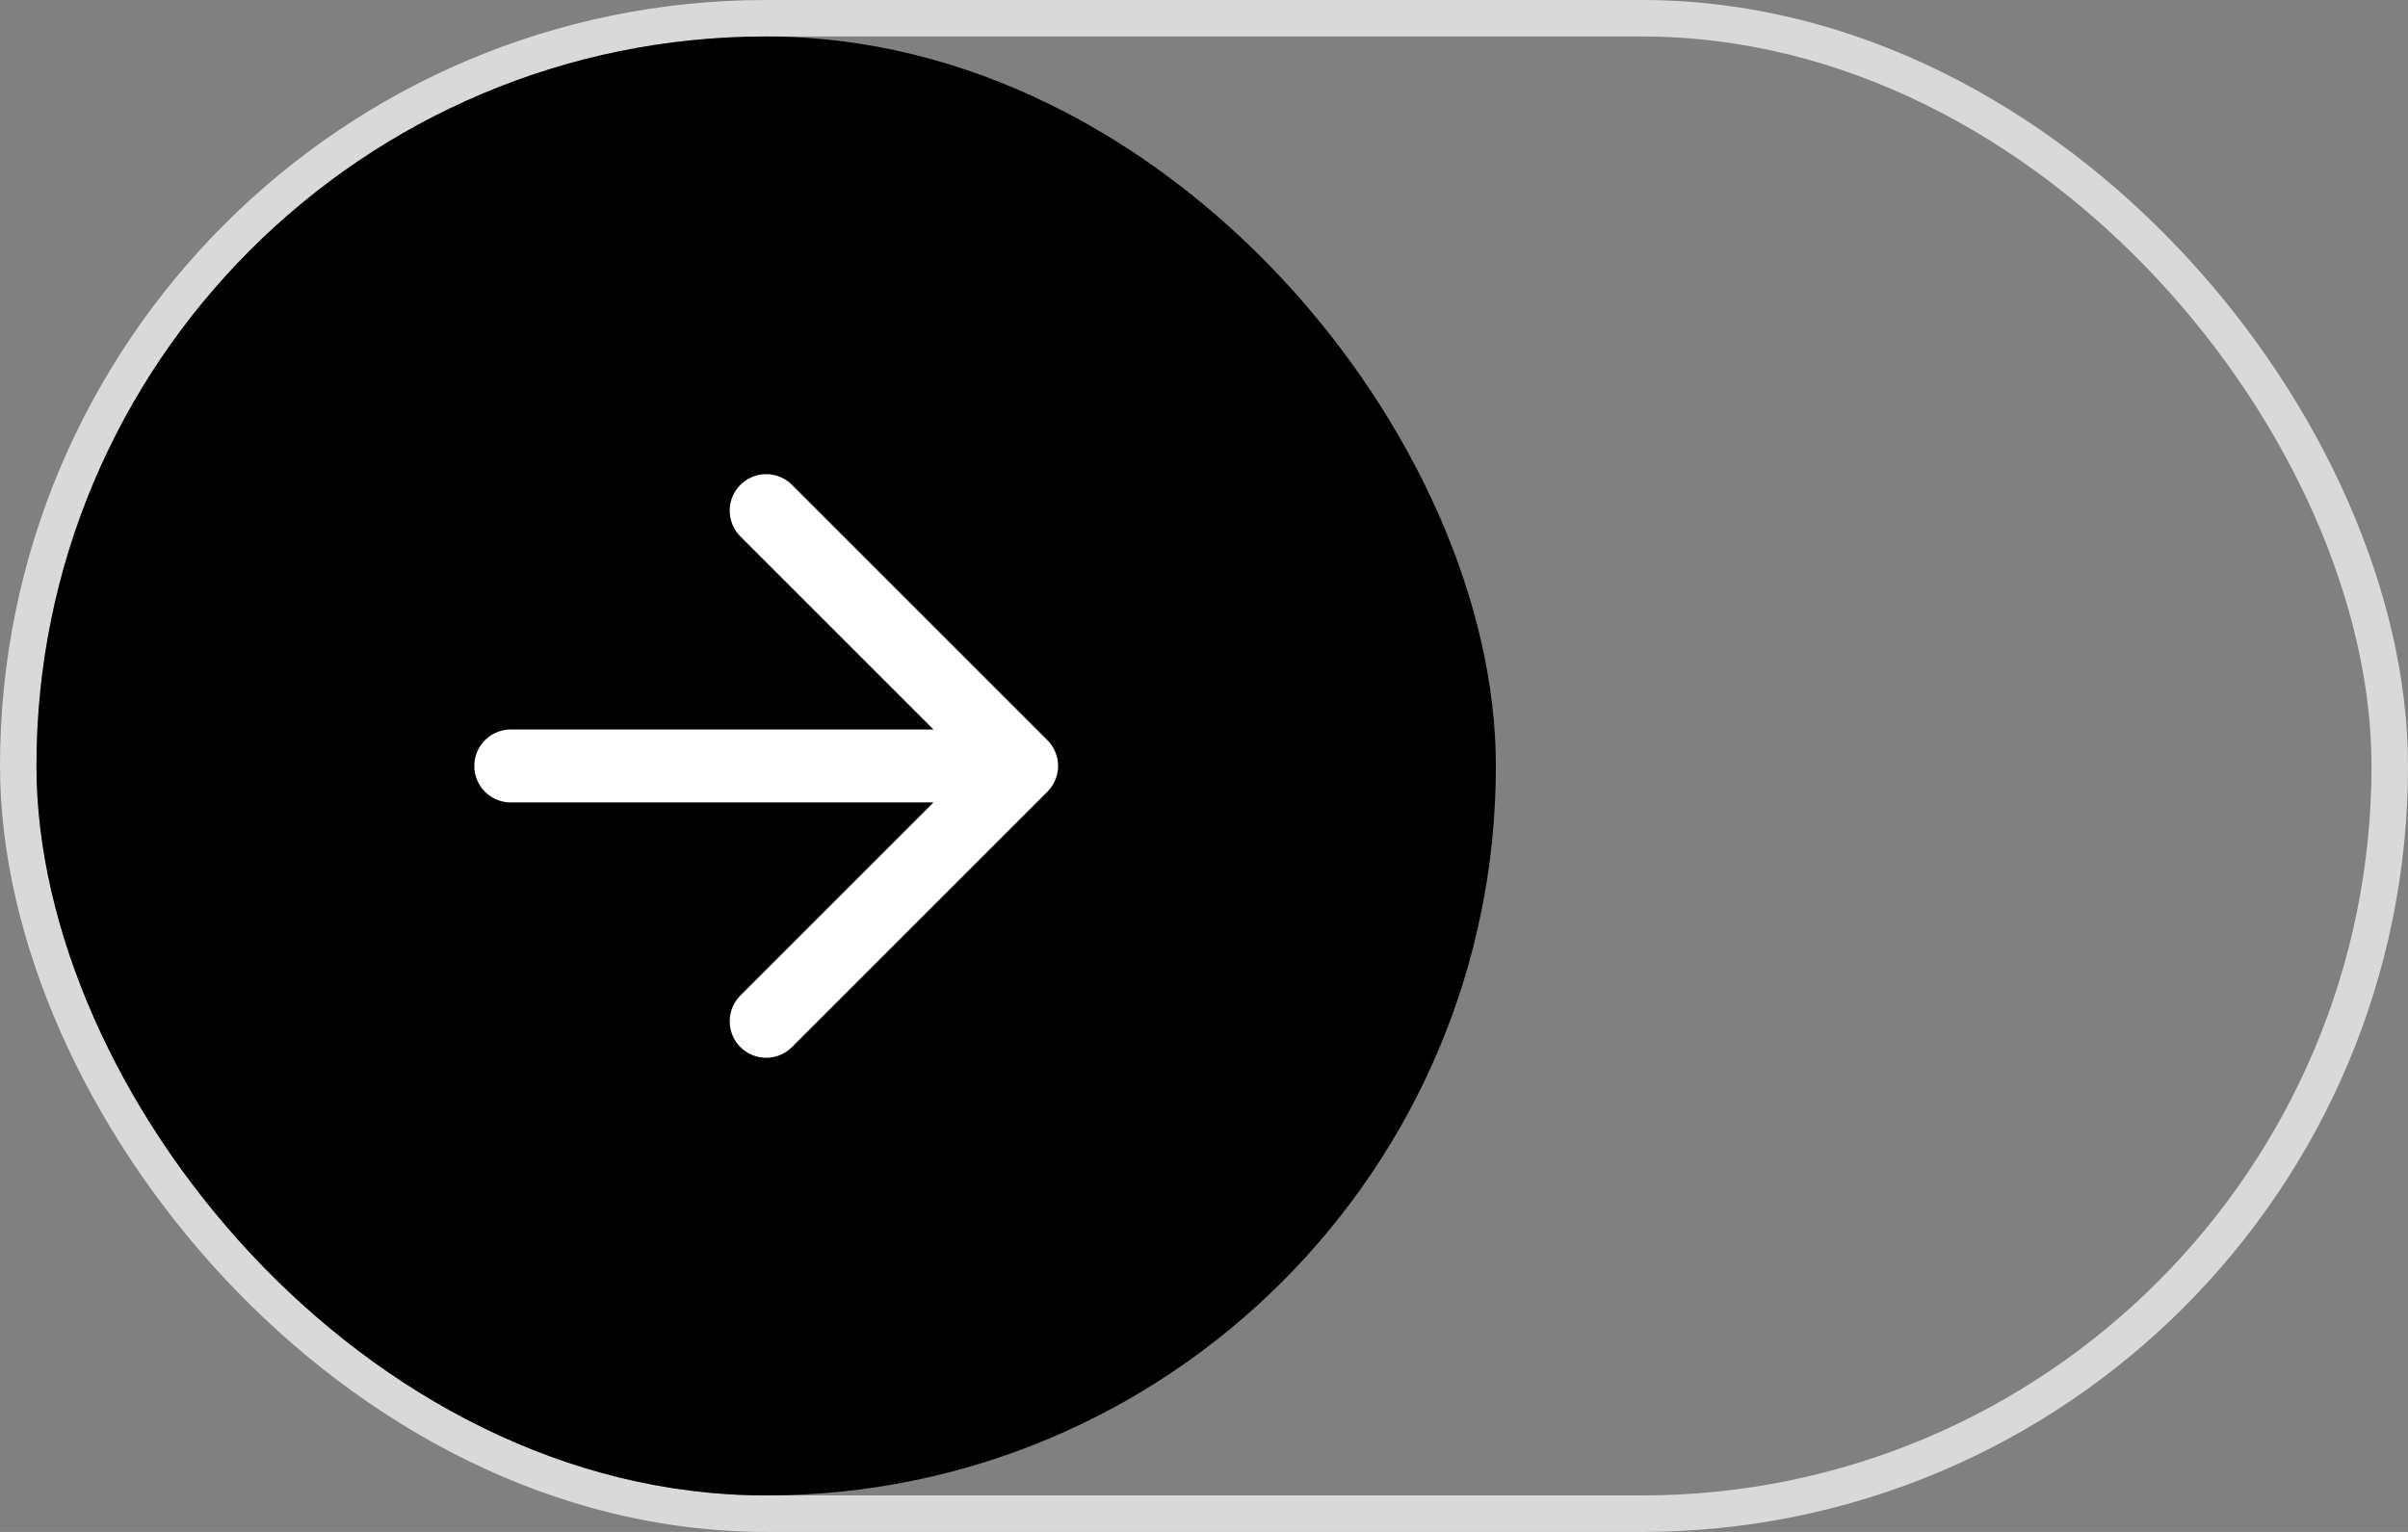
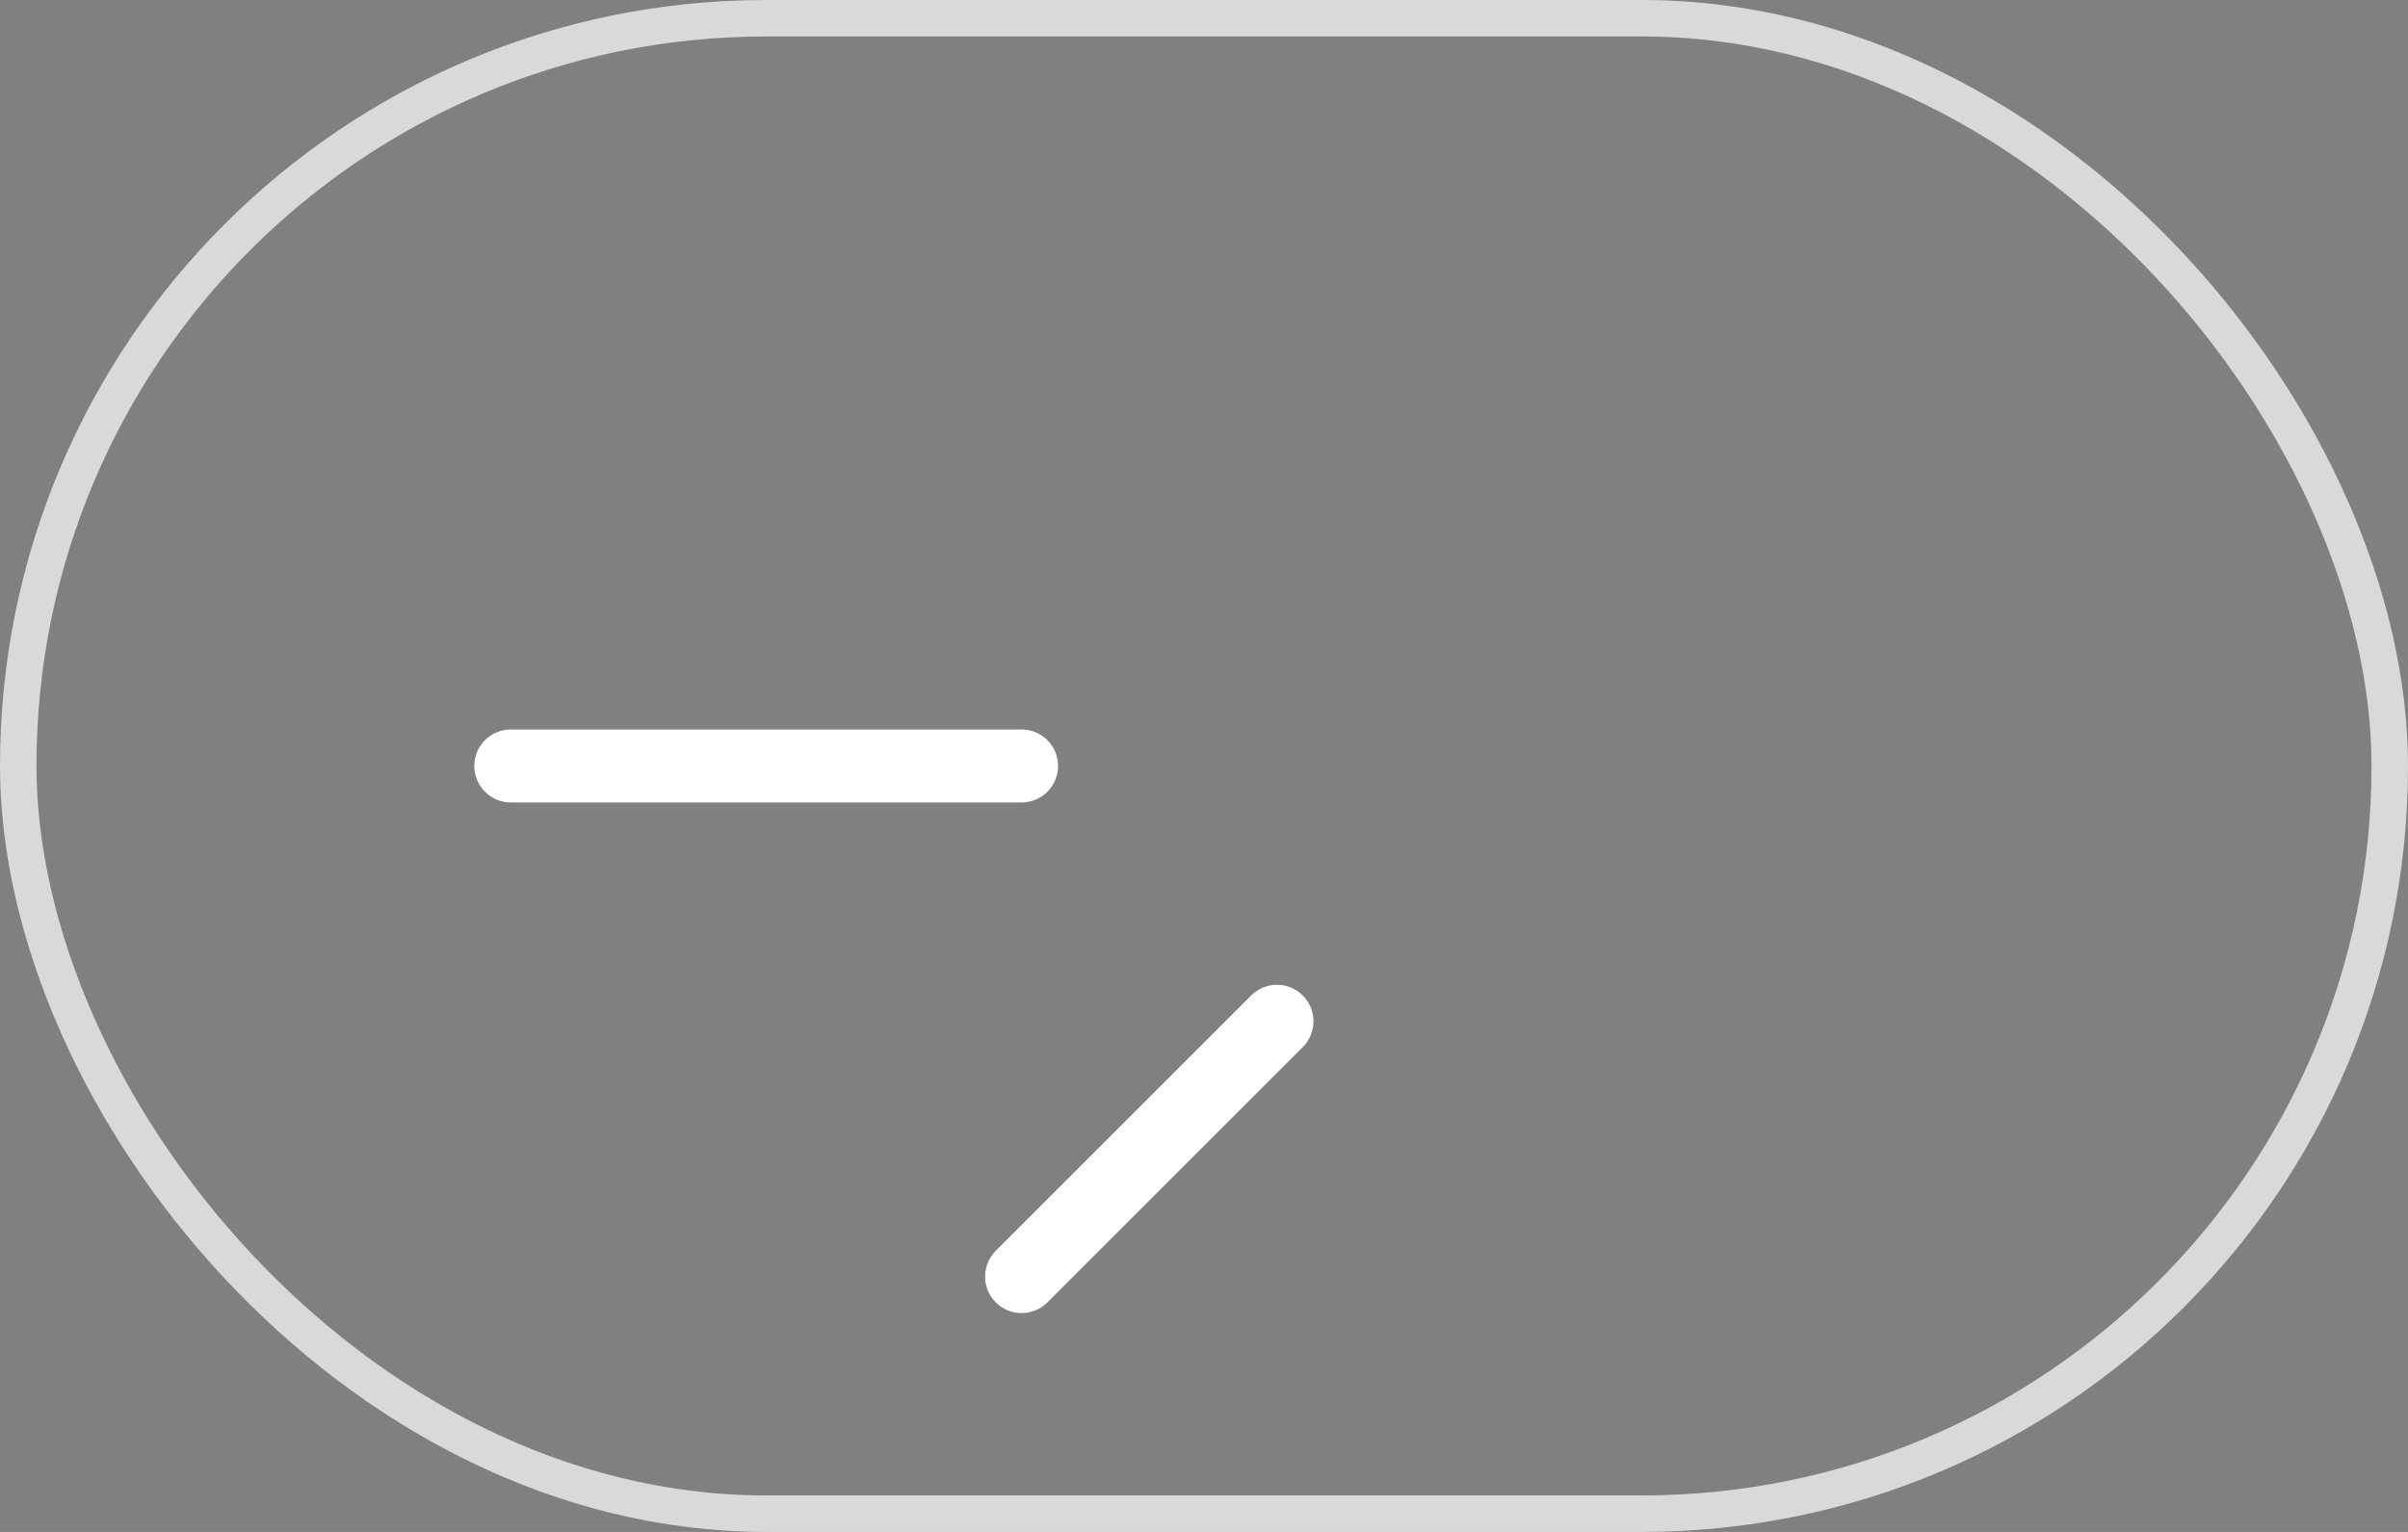
<svg xmlns="http://www.w3.org/2000/svg" width="66" height="42" fill="none">
  <rect width="100%" height="100%" fill="#808080" stroke="none" />
  <rect width="65" height="41" x=".5" y=".5" stroke="#fff" stroke-opacity=".7" rx="20.5" />
-   <rect width="40" height="40" x="1" y="1" fill="#000" rx="20" />
-   <path stroke="#fff" stroke-linecap="round" stroke-linejoin="round" stroke-width="2" d="M14 21h14m0 0-7-7m7 7-7 7" />
+   <path stroke="#fff" stroke-linecap="round" stroke-linejoin="round" stroke-width="2" d="M14 21h14m7 7-7 7" />
</svg>